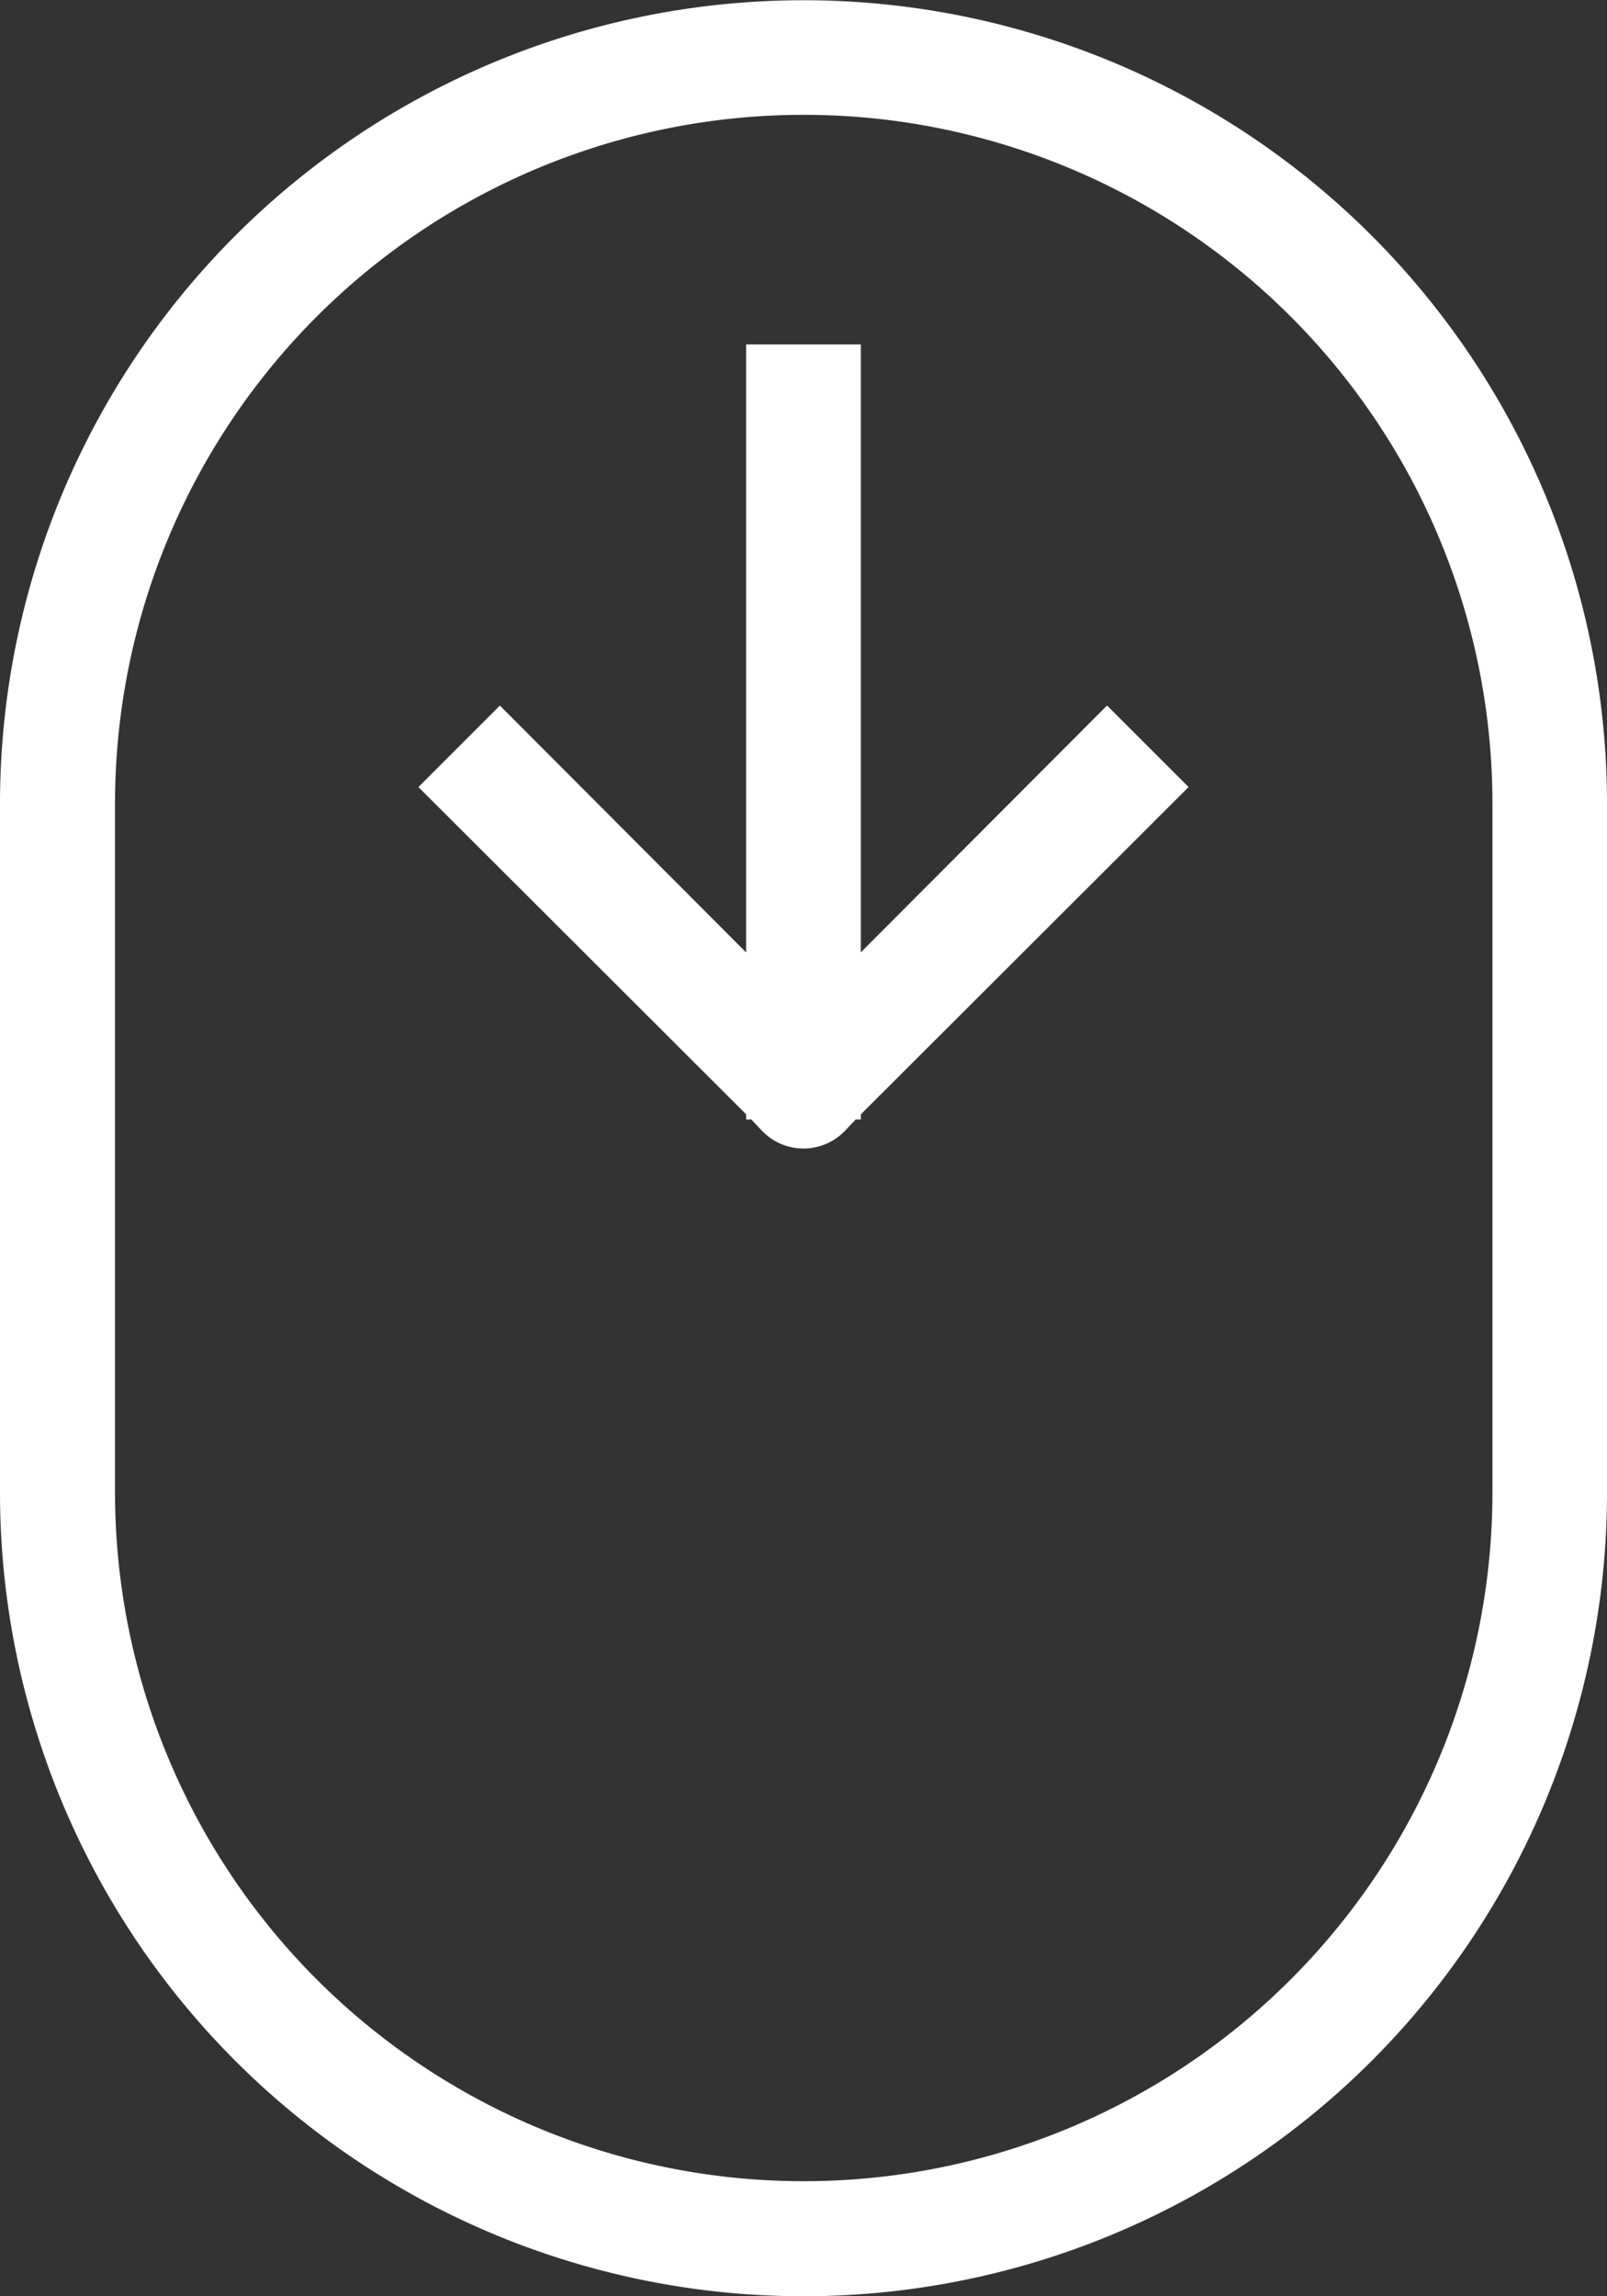
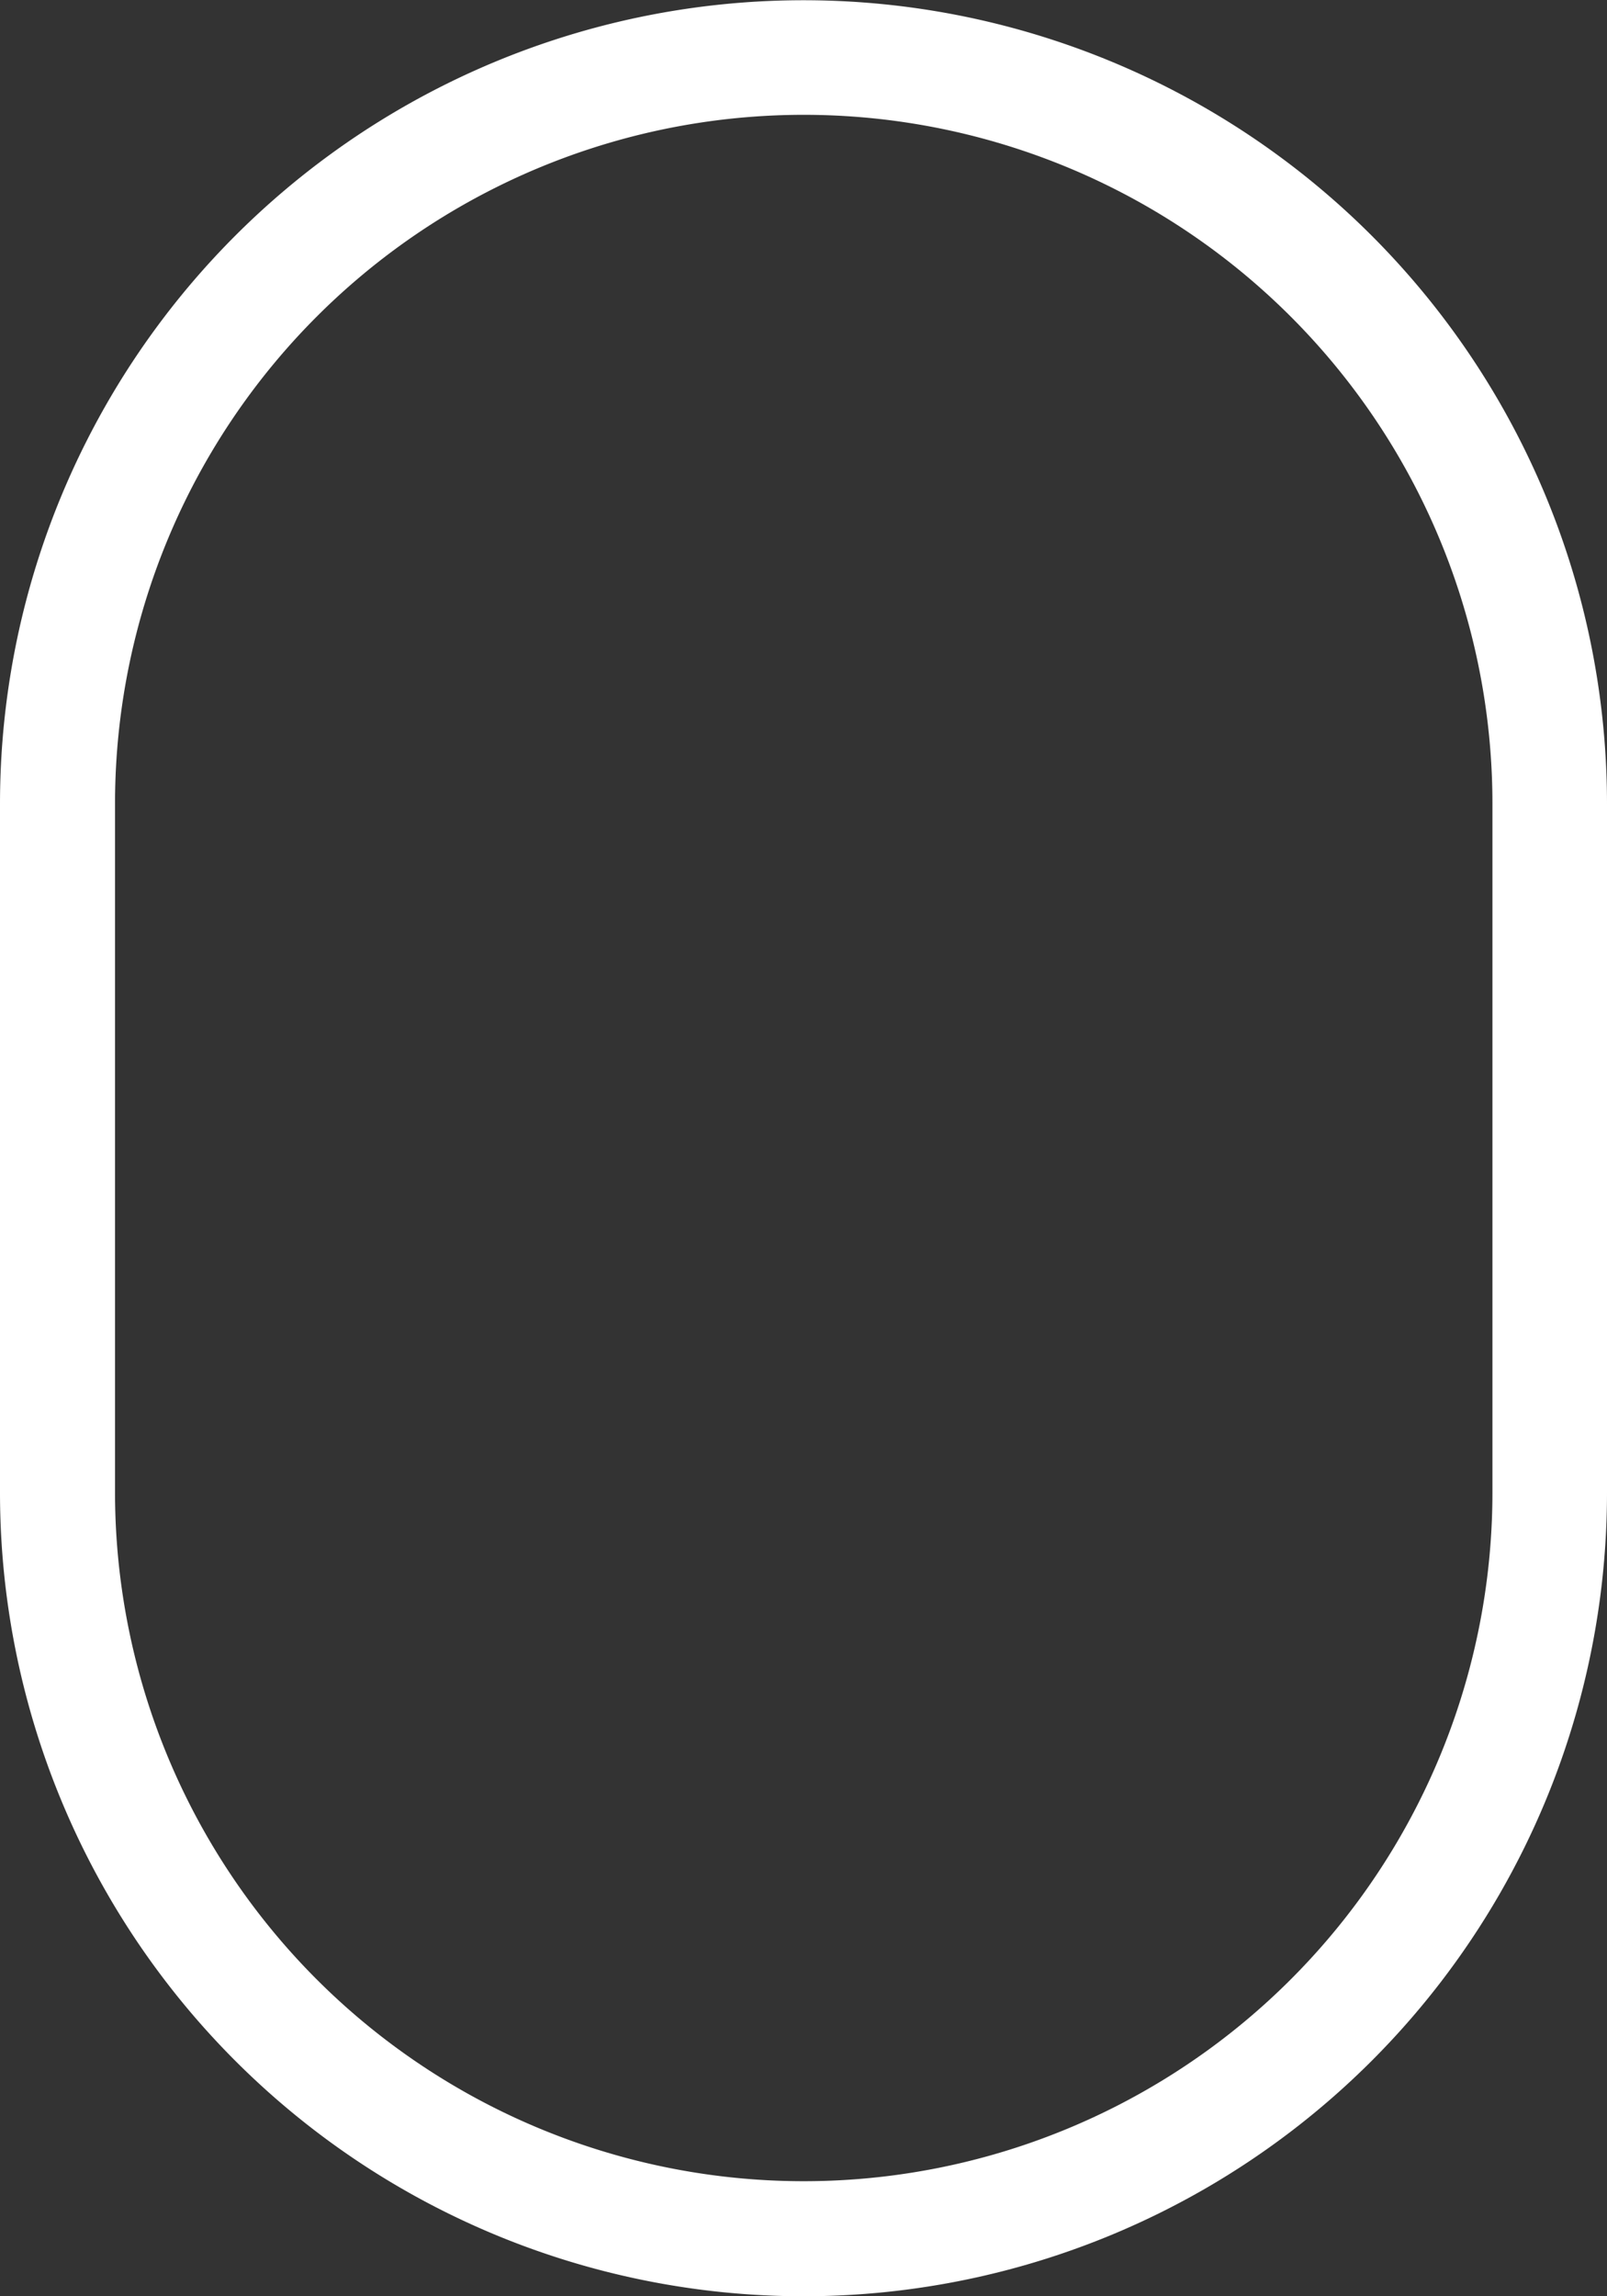
<svg xmlns="http://www.w3.org/2000/svg" width="20.774" height="29.677" viewBox="0 0 20.774 29.677">
  <rect x="0" y="0" width="20.774" height="29.677" fill="#333333" stroke="none" />
  <g id="Icons" transform="translate(-11 -5)">
    <path id="Path_12264" data-name="Path 12264" d="M21.387,34.677A10.387,10.387,0,0,0,31.774,24.29v-8.9a10.387,10.387,0,1,0-20.774,0v8.9A10.387,10.387,0,0,0,21.387,34.677Zm-8.9-19.29a8.9,8.9,0,1,1,17.806,0v8.9a8.9,8.9,0,0,1-17.806,0Z" transform="translate(0 0)" fill="#fff" />
-     <path id="Path_12265" data-name="Path 12265" d="M22.526,21.016h.067l.148.156a.742.742,0,0,0,1.054,0l.148-.156h.067v-.067l4.236-4.229-1.054-1.054-3.183,3.19V11H22.526v7.857l-3.183-3.19L18.29,16.72l4.236,4.229Z" transform="translate(-1.881 -1.548)" fill="#fff" />
  </g>
</svg>